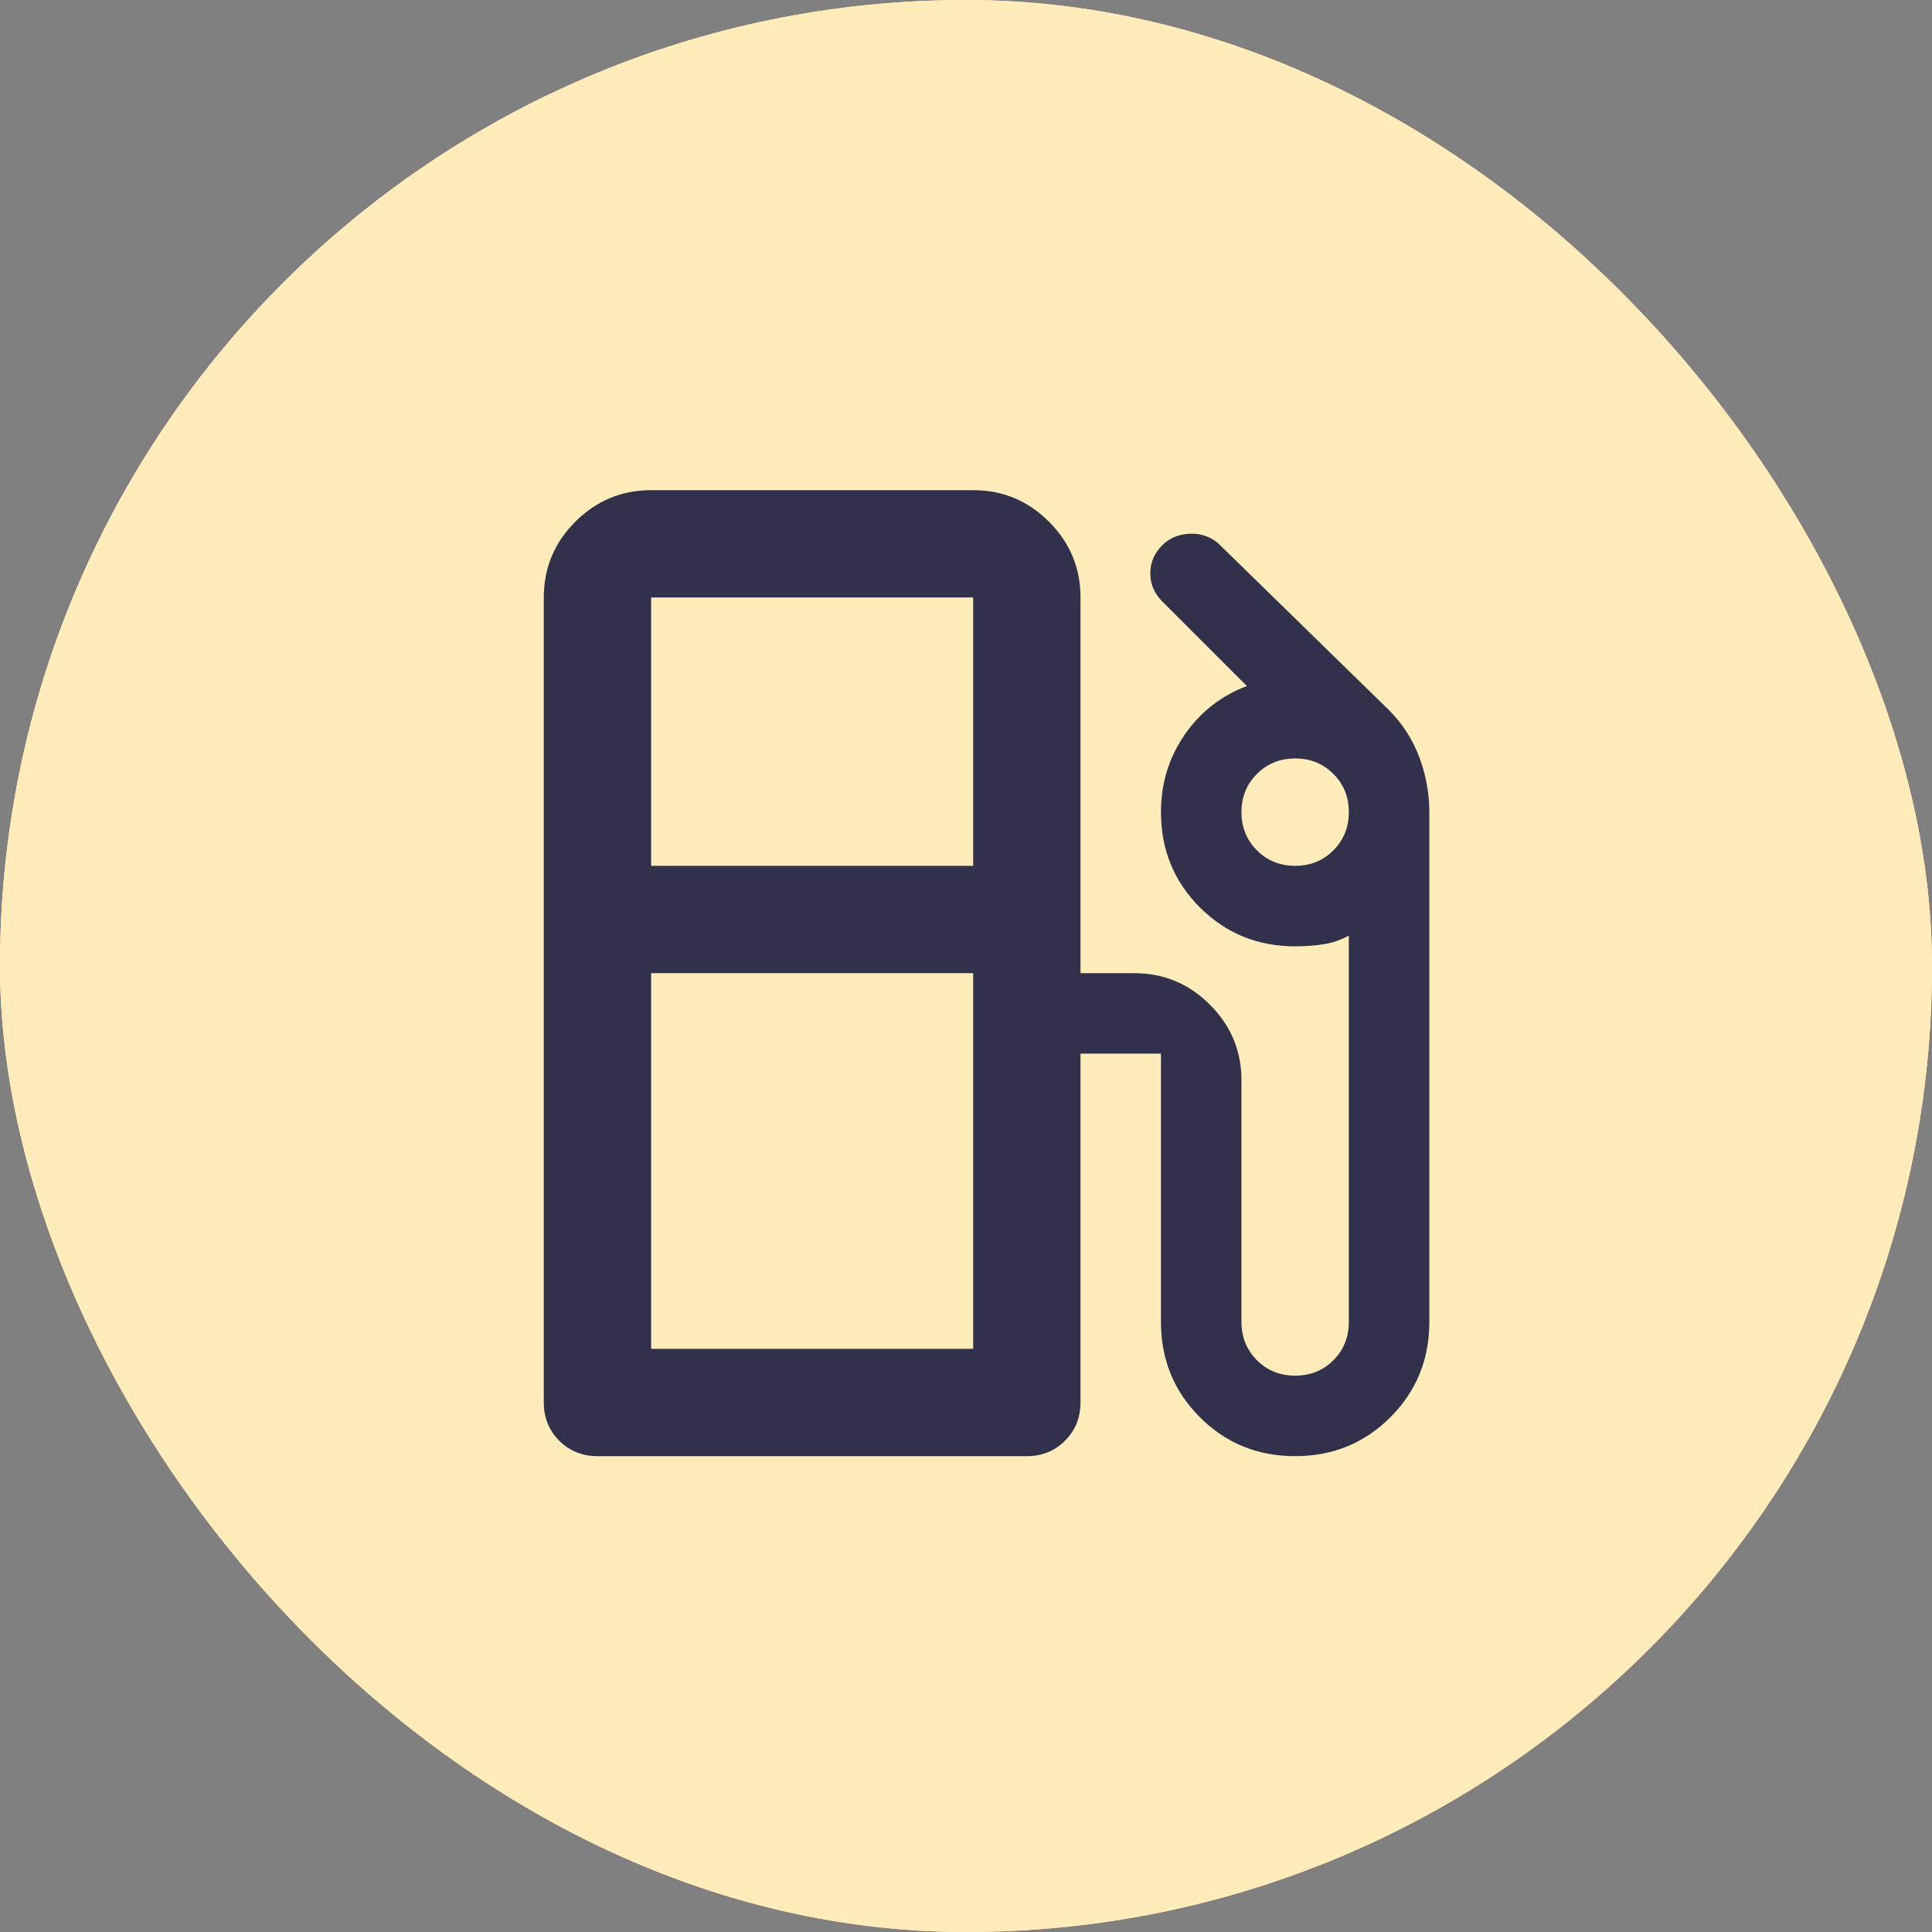
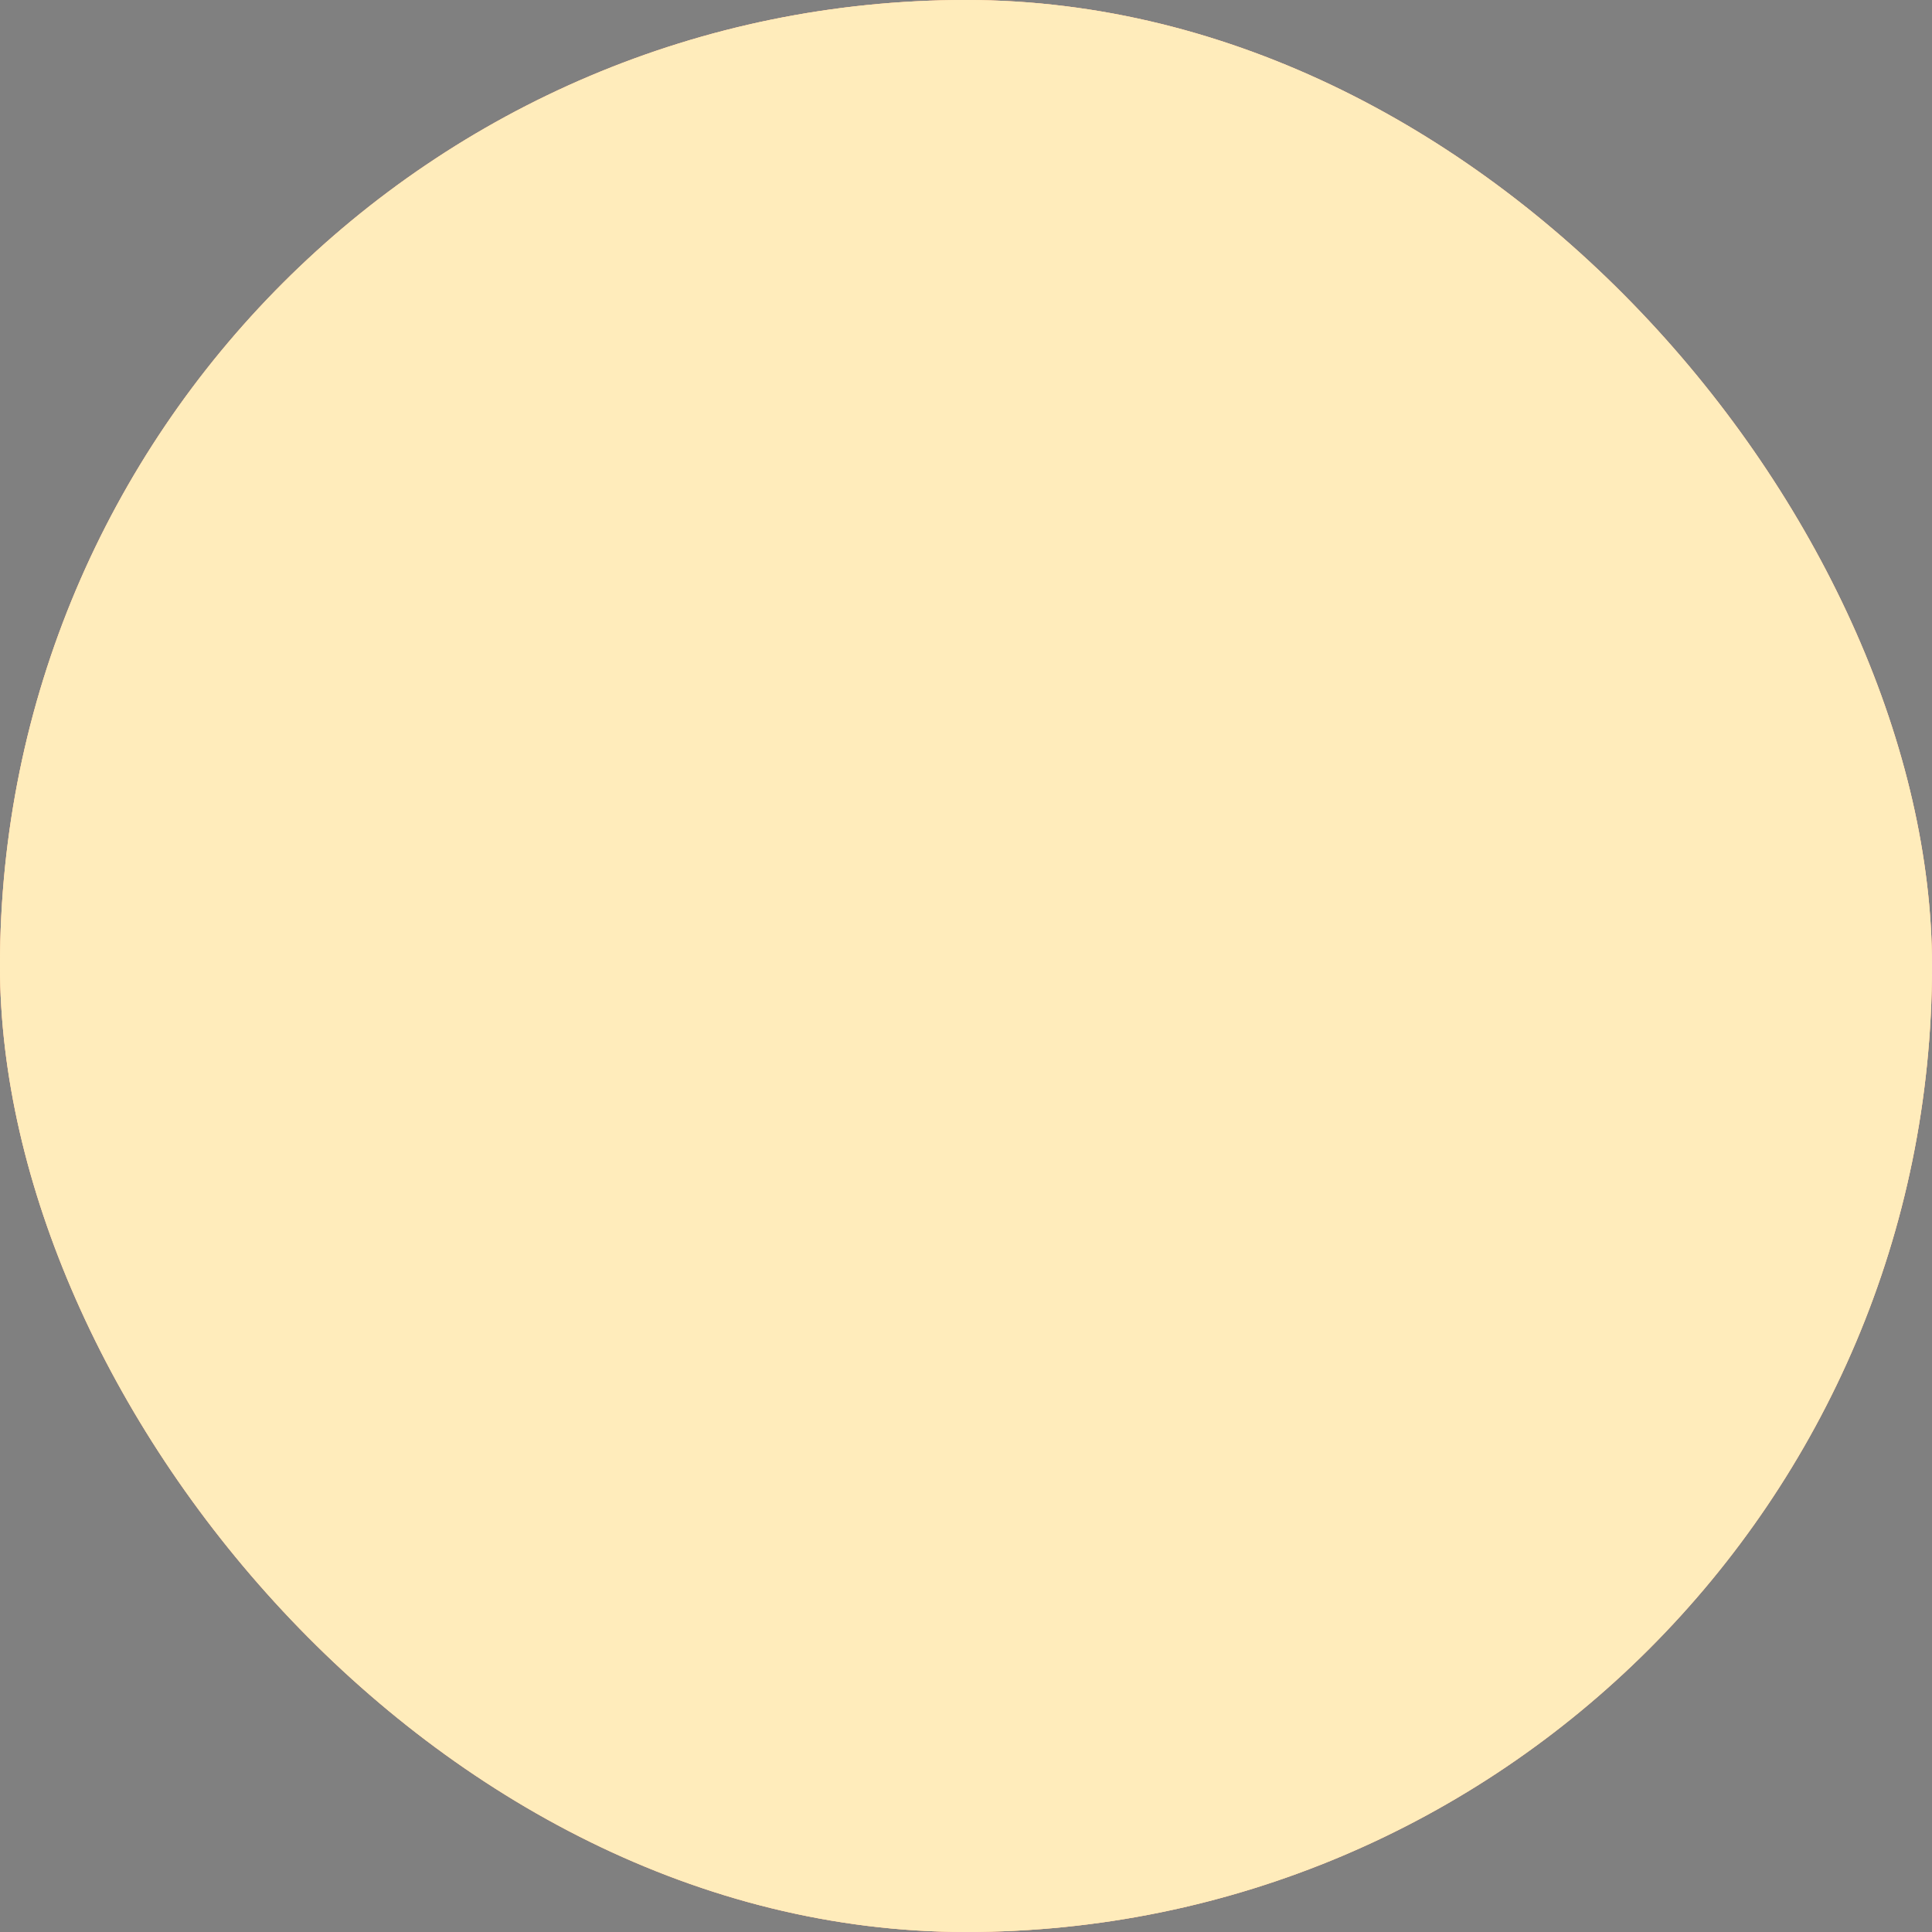
<svg xmlns="http://www.w3.org/2000/svg" width="34" height="34" viewBox="0 0 34 34" fill="none">
  <rect x="0" y="0" width="34" height="34" fill="#808080" stroke="none" />
  <rect width="34" height="34" rx="17" fill="#FF7051" />
  <mask id="mask0_2124_9979" style="mask-type:alpha" maskUnits="userSpaceOnUse" x="5" y="5" width="24" height="24">
    <rect x="5.667" y="5.667" width="22.667" height="23.03" fill="#D9D9D9" />
  </mask>
  <g mask="url(#mask0_2124_9979)">
-     <path d="M12.278 26.778C11.759 26.778 11.314 26.59 10.944 26.214C10.574 25.838 10.389 25.386 10.389 24.859C10.389 24.331 10.574 23.879 10.944 23.503C11.314 23.127 11.759 22.939 12.278 22.939C12.797 22.939 13.242 23.127 13.612 23.503C13.982 23.879 14.167 24.331 14.167 24.859C14.167 25.386 13.982 25.838 13.612 26.214C13.242 26.59 12.797 26.778 12.278 26.778ZM21.723 26.778C21.203 26.778 20.758 26.59 20.389 26.214C20.019 25.838 19.834 25.386 19.834 24.859C19.834 24.331 20.019 23.879 20.389 23.503C20.758 23.127 21.203 22.939 21.723 22.939C22.242 22.939 22.687 23.127 23.057 23.503C23.427 23.879 23.611 24.331 23.611 24.859C23.611 25.386 23.427 25.838 23.057 26.214C22.687 26.59 22.242 26.778 21.723 26.778ZM11.475 11.424L13.742 16.222H20.353L22.95 11.424H11.475ZM12.278 21.98C11.57 21.98 11.035 21.664 10.672 21.032C10.31 20.401 10.295 19.773 10.625 19.149L11.9 16.798L8.5 9.505H7.532C7.265 9.505 7.044 9.413 6.871 9.229C6.698 9.045 6.611 8.817 6.611 8.546C6.611 8.274 6.702 8.046 6.883 7.862C7.064 7.678 7.288 7.586 7.556 7.586H9.091C9.264 7.586 9.429 7.634 9.586 7.73C9.744 7.826 9.862 7.962 9.941 8.138L10.578 9.505H24.509C24.934 9.505 25.225 9.665 25.382 9.985C25.54 10.305 25.532 10.641 25.359 10.992L22.006 17.134C21.833 17.454 21.605 17.702 21.321 17.878C21.038 18.053 20.715 18.142 20.353 18.142H13.317L12.278 20.061H22.691C22.958 20.061 23.179 20.153 23.352 20.337C23.525 20.52 23.611 20.748 23.611 21.02C23.611 21.292 23.521 21.52 23.34 21.704C23.159 21.888 22.935 21.98 22.667 21.98H12.278Z" fill="#32314C" />
-   </g>
+     </g>
  <rect width="34" height="34" rx="17" fill="#FFECBB" />
  <mask id="mask1_2124_9979" style="mask-type:alpha" maskUnits="userSpaceOnUse" x="5" y="5" width="24" height="24">
    <rect x="5.667" y="5.667" width="22.667" height="23.03" fill="#D9D9D9" />
  </mask>
  <g mask="url(#mask1_2124_9979)">
    <path d="M12.278 21.02C12.545 21.02 12.77 20.928 12.951 20.744C13.132 20.561 13.222 20.333 13.222 20.061C13.222 19.789 13.132 19.561 12.951 19.377C12.77 19.193 12.545 19.101 12.278 19.101C12.01 19.101 11.786 19.193 11.605 19.377C11.424 19.561 11.333 19.789 11.333 20.061C11.333 20.333 11.424 20.561 11.605 20.744C11.786 20.928 12.01 21.02 12.278 21.02ZM12.278 18.142C12.545 18.142 12.77 18.049 12.951 17.866C13.132 17.682 13.222 17.454 13.222 17.182V14.303C13.222 14.031 13.132 13.803 12.951 13.619C12.77 13.435 12.545 13.344 12.278 13.344C12.01 13.344 11.786 13.435 11.605 13.619C11.424 13.803 11.333 14.031 11.333 14.303V17.182C11.333 17.454 11.424 17.682 11.605 17.866C11.786 18.049 12.01 18.142 12.278 18.142ZM16.055 20.061H21.722C21.99 20.061 22.214 19.969 22.395 19.785C22.576 19.601 22.667 19.373 22.667 19.101C22.667 18.829 22.576 18.601 22.395 18.417C22.214 18.233 21.99 18.142 21.722 18.142H16.055C15.788 18.142 15.564 18.233 15.383 18.417C15.202 18.601 15.111 18.829 15.111 19.101C15.111 19.373 15.202 19.601 15.383 19.785C15.564 19.969 15.788 20.061 16.055 20.061ZM16.055 16.222H21.722C21.99 16.222 22.214 16.13 22.395 15.946C22.576 15.762 22.667 15.535 22.667 15.263C22.667 14.991 22.576 14.763 22.395 14.579C22.214 14.395 21.99 14.303 21.722 14.303H16.055C15.788 14.303 15.564 14.395 15.383 14.579C15.202 14.763 15.111 14.991 15.111 15.263C15.111 15.535 15.202 15.762 15.383 15.946C15.564 16.13 15.788 16.222 16.055 16.222ZM9.444 24.859C8.925 24.859 8.48 24.671 8.11 24.295C7.74 23.919 7.556 23.467 7.556 22.939V11.424C7.556 10.896 7.74 10.445 8.11 10.069C8.48 9.693 8.925 9.505 9.444 9.505H24.555C25.075 9.505 25.52 9.693 25.89 10.069C26.259 10.445 26.444 10.896 26.444 11.424V22.939C26.444 23.467 26.259 23.919 25.89 24.295C25.52 24.671 25.075 24.859 24.555 24.859H9.444ZM9.444 22.939H24.555V11.424H9.444V22.939Z" fill="#32314C" />
  </g>
  <rect width="34" height="34" rx="17" fill="#FFECBB" />
  <mask id="mask2_2124_9979" style="mask-type:alpha" maskUnits="userSpaceOnUse" x="5" y="5" width="24" height="24">
-     <rect x="5.793" y="5.792" width="22.667" height="22.667" fill="#D9D9D9" />
-   </mask>
+     </mask>
  <g mask="url(#mask2_2124_9979)">
-     <path d="M10.515 25.626C10.247 25.626 10.023 25.535 9.842 25.354C9.661 25.173 9.57 24.949 9.57 24.681V10.515C9.57 9.995 9.755 9.55 10.125 9.181C10.495 8.811 10.94 8.626 11.459 8.626H17.126C17.645 8.626 18.09 8.811 18.46 9.181C18.83 9.55 19.015 9.995 19.015 10.515V17.126H19.959C20.479 17.126 20.923 17.311 21.293 17.681C21.663 18.05 21.848 18.495 21.848 19.015V23.265C21.848 23.532 21.939 23.756 22.12 23.938C22.301 24.119 22.525 24.209 22.793 24.209C23.06 24.209 23.285 24.119 23.465 23.938C23.646 23.756 23.737 23.532 23.737 23.265V16.465C23.595 16.543 23.446 16.595 23.288 16.618C23.131 16.642 22.966 16.654 22.793 16.654C22.131 16.654 21.573 16.425 21.116 15.969C20.66 15.512 20.431 14.954 20.431 14.292C20.431 13.789 20.569 13.336 20.845 12.935C21.12 12.533 21.486 12.246 21.943 12.073L20.455 10.585C20.313 10.444 20.243 10.278 20.243 10.09C20.243 9.901 20.313 9.735 20.455 9.594C20.581 9.468 20.742 9.401 20.939 9.393C21.136 9.385 21.305 9.444 21.447 9.57L24.445 12.498C24.681 12.734 24.859 13.009 24.977 13.324C25.095 13.639 25.154 13.962 25.154 14.292V23.265C25.154 23.926 24.925 24.485 24.469 24.941C24.012 25.398 23.454 25.626 22.793 25.626C22.131 25.626 21.573 25.398 21.116 24.941C20.66 24.485 20.431 23.926 20.431 23.265V18.542H19.015V24.681C19.015 24.949 18.924 25.173 18.743 25.354C18.562 25.535 18.338 25.626 18.07 25.626H10.515ZM11.459 15.237H17.126V10.515H11.459V15.237ZM22.793 15.237C23.06 15.237 23.285 15.146 23.465 14.965C23.646 14.784 23.737 14.56 23.737 14.292C23.737 14.025 23.646 13.8 23.465 13.62C23.285 13.438 23.06 13.348 22.793 13.348C22.525 13.348 22.301 13.438 22.12 13.62C21.939 13.8 21.848 14.025 21.848 14.292C21.848 14.56 21.939 14.784 22.12 14.965C22.301 15.146 22.525 15.237 22.793 15.237ZM11.459 23.737H17.126V17.126H11.459V23.737Z" fill="#32314C" />
-   </g>
+     </g>
</svg>